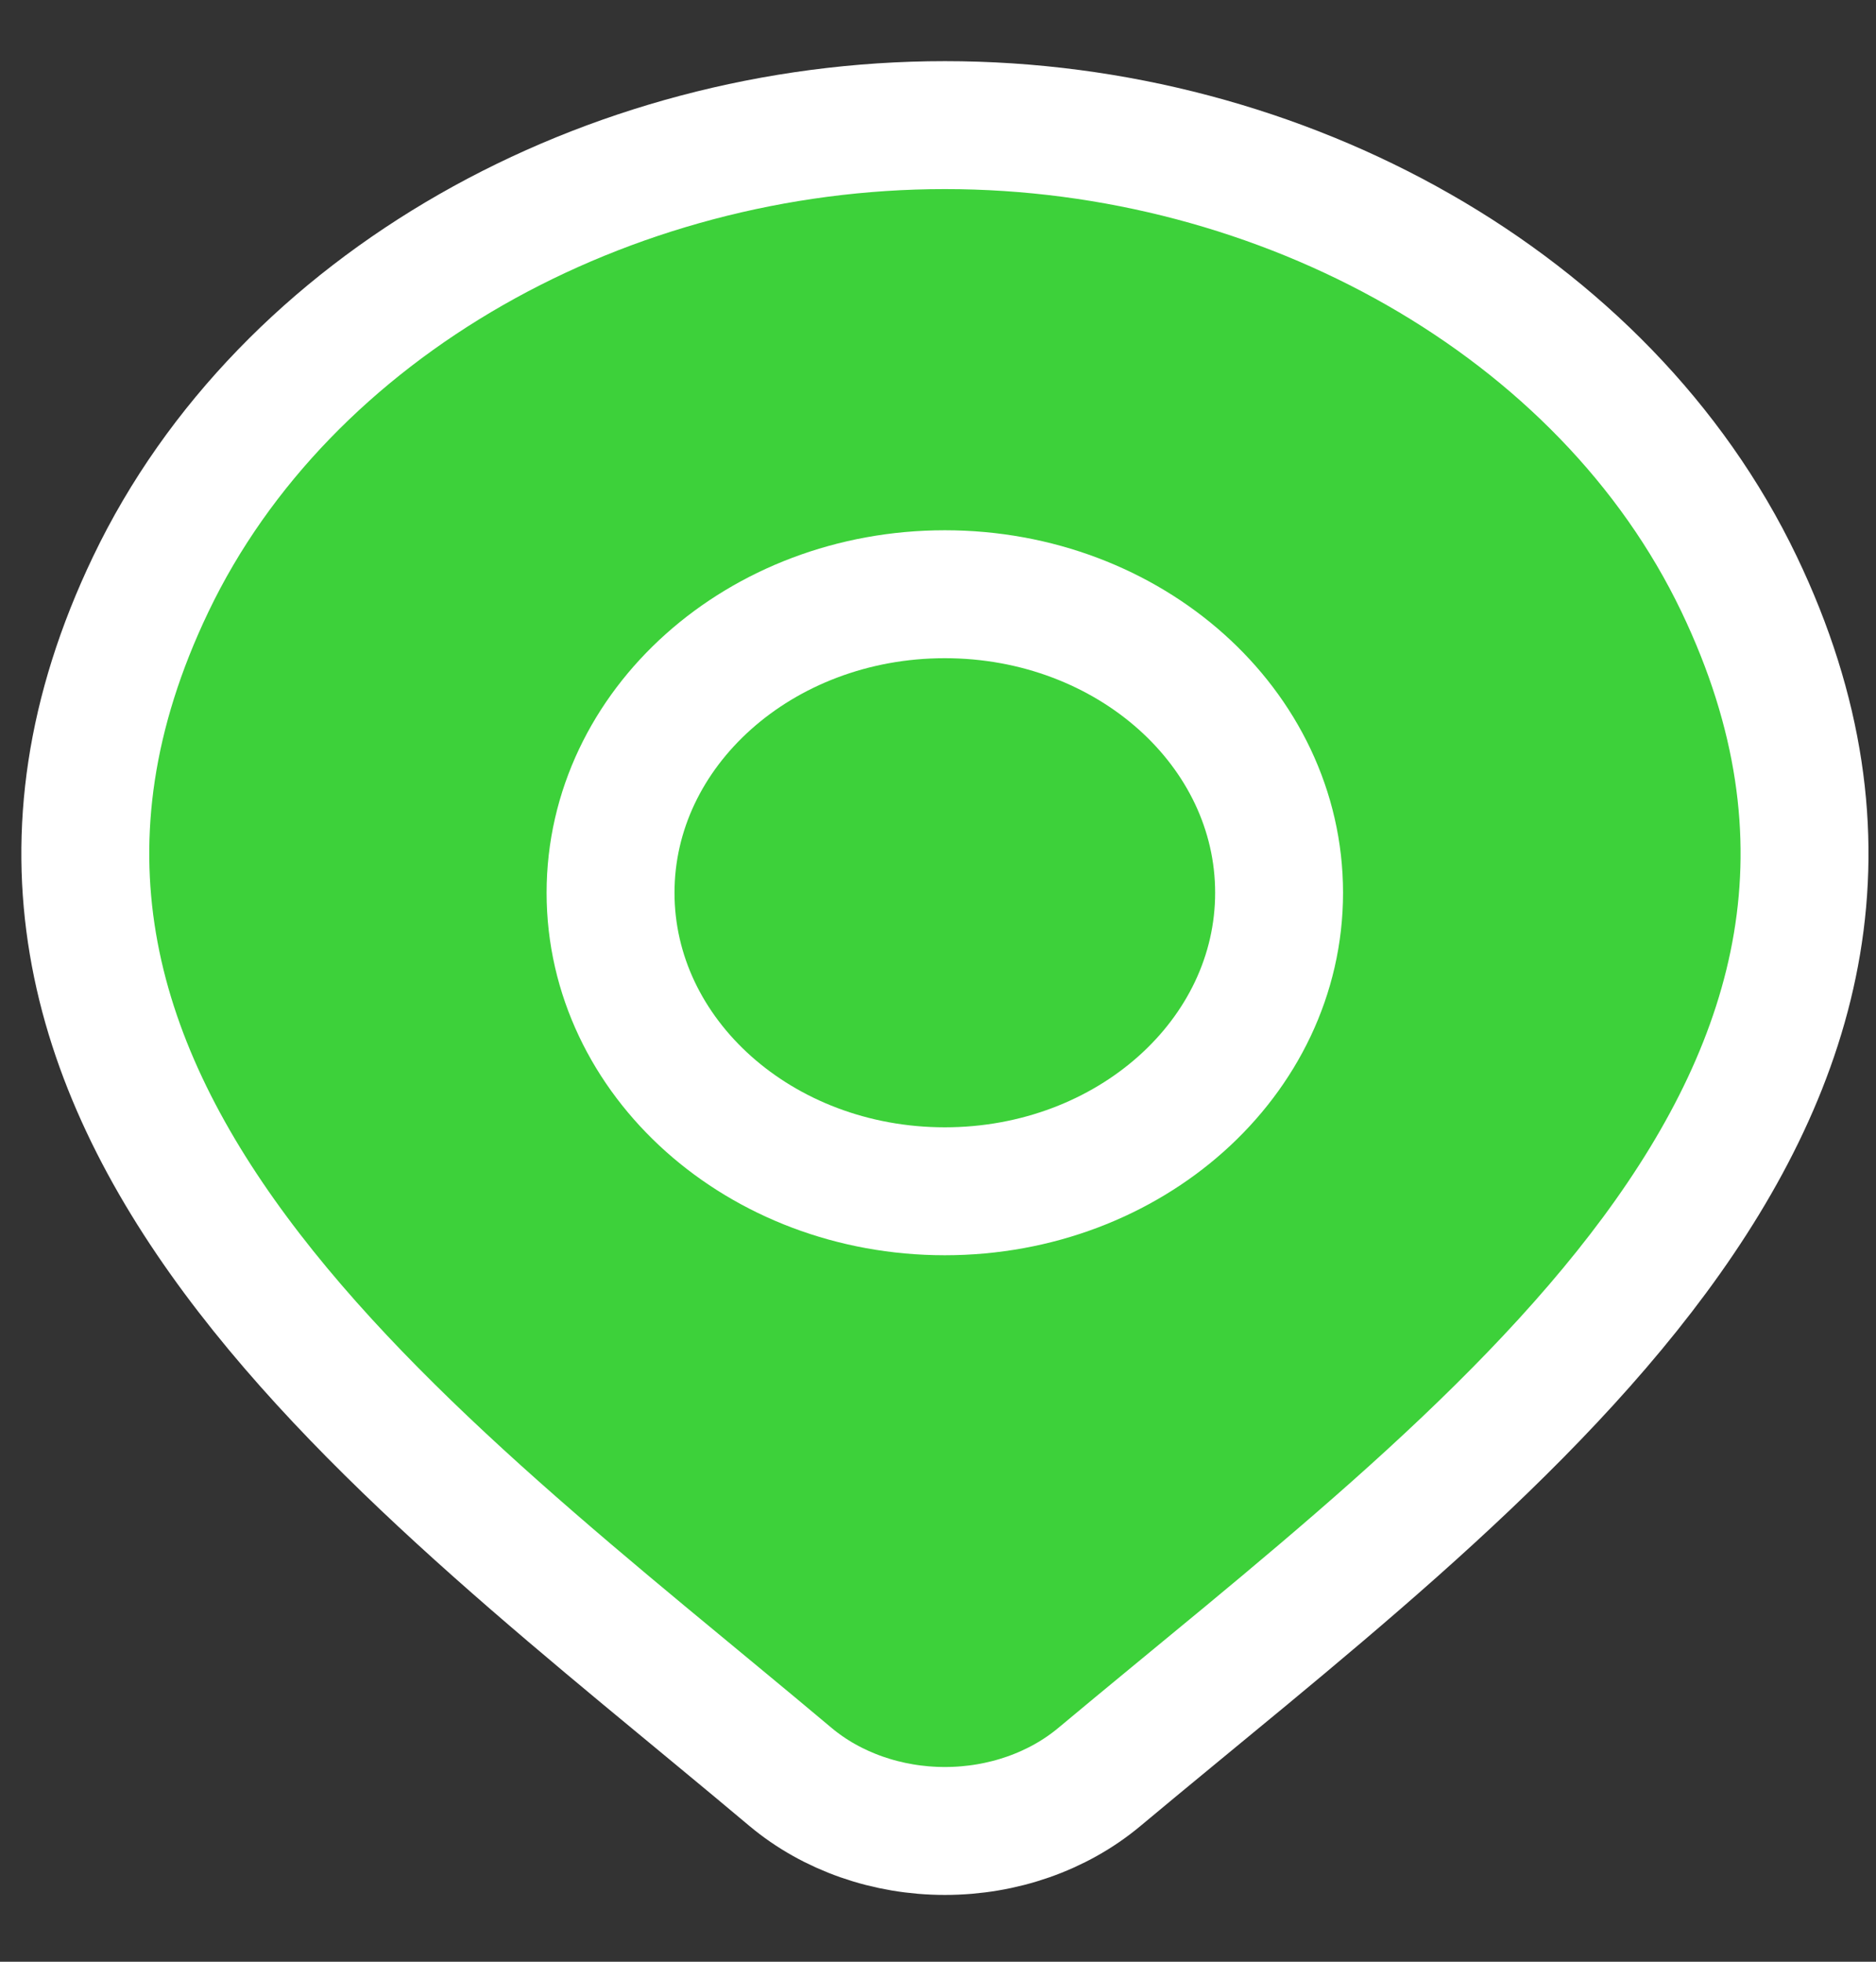
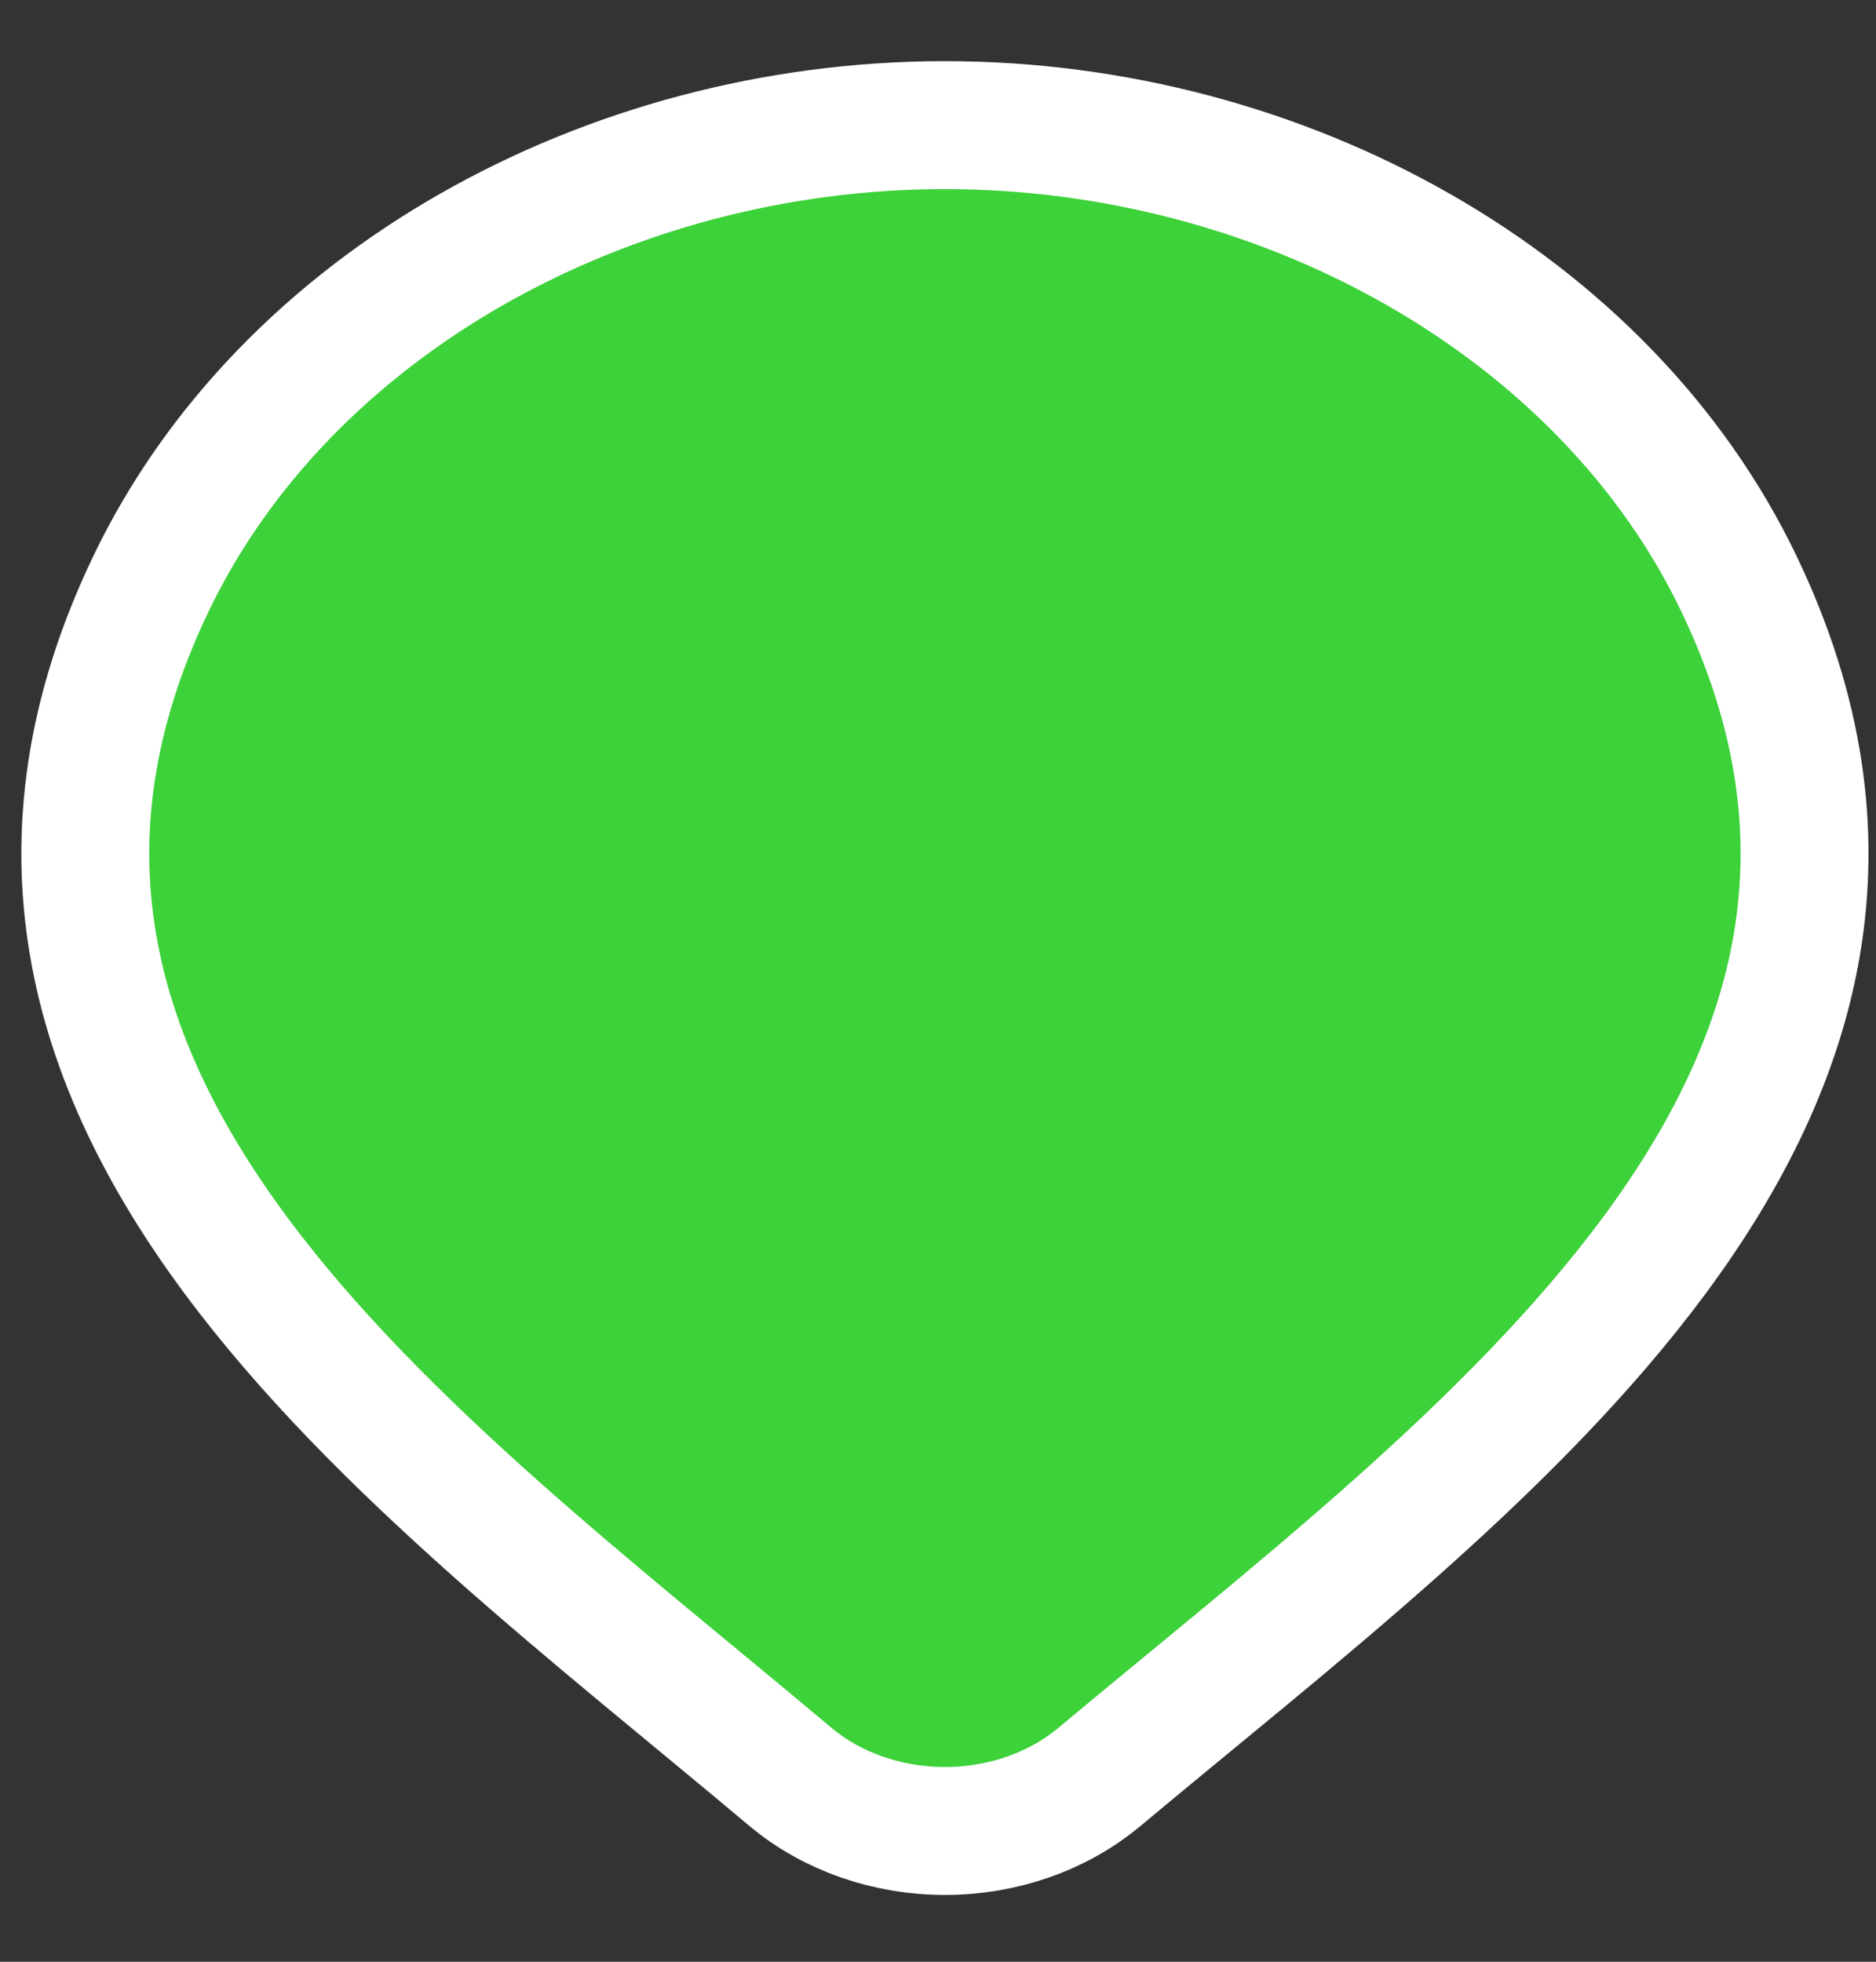
<svg xmlns="http://www.w3.org/2000/svg" width="22" height="23" viewBox="0 0 22 23" fill="none">
  <rect x="0" y="0" width="22" height="23" fill="#333333" stroke="none" />
  <path d="M12.892 20.834C12.406 21.24 11.757 21.467 11.081 21.467C10.406 21.467 9.756 21.24 9.271 20.834C4.823 17.093 -1.138 12.914 1.769 6.847C3.34 3.566 7.113 1.467 11.081 1.467C15.049 1.467 18.822 3.566 20.394 6.847C23.297 12.906 17.351 17.106 12.892 20.834Z" fill="#3DD13A" stroke="white" stroke-width="1.5" />
-   <path d="M15 10.467C15 12.4 13.245 13.967 11.08 13.967C8.915 13.967 7.16 12.4 7.16 10.467C7.16 8.534 8.915 6.967 11.08 6.967C13.245 6.967 15 8.534 15 10.467Z" fill="#3DD13A" stroke="white" stroke-width="1.5" />
</svg>